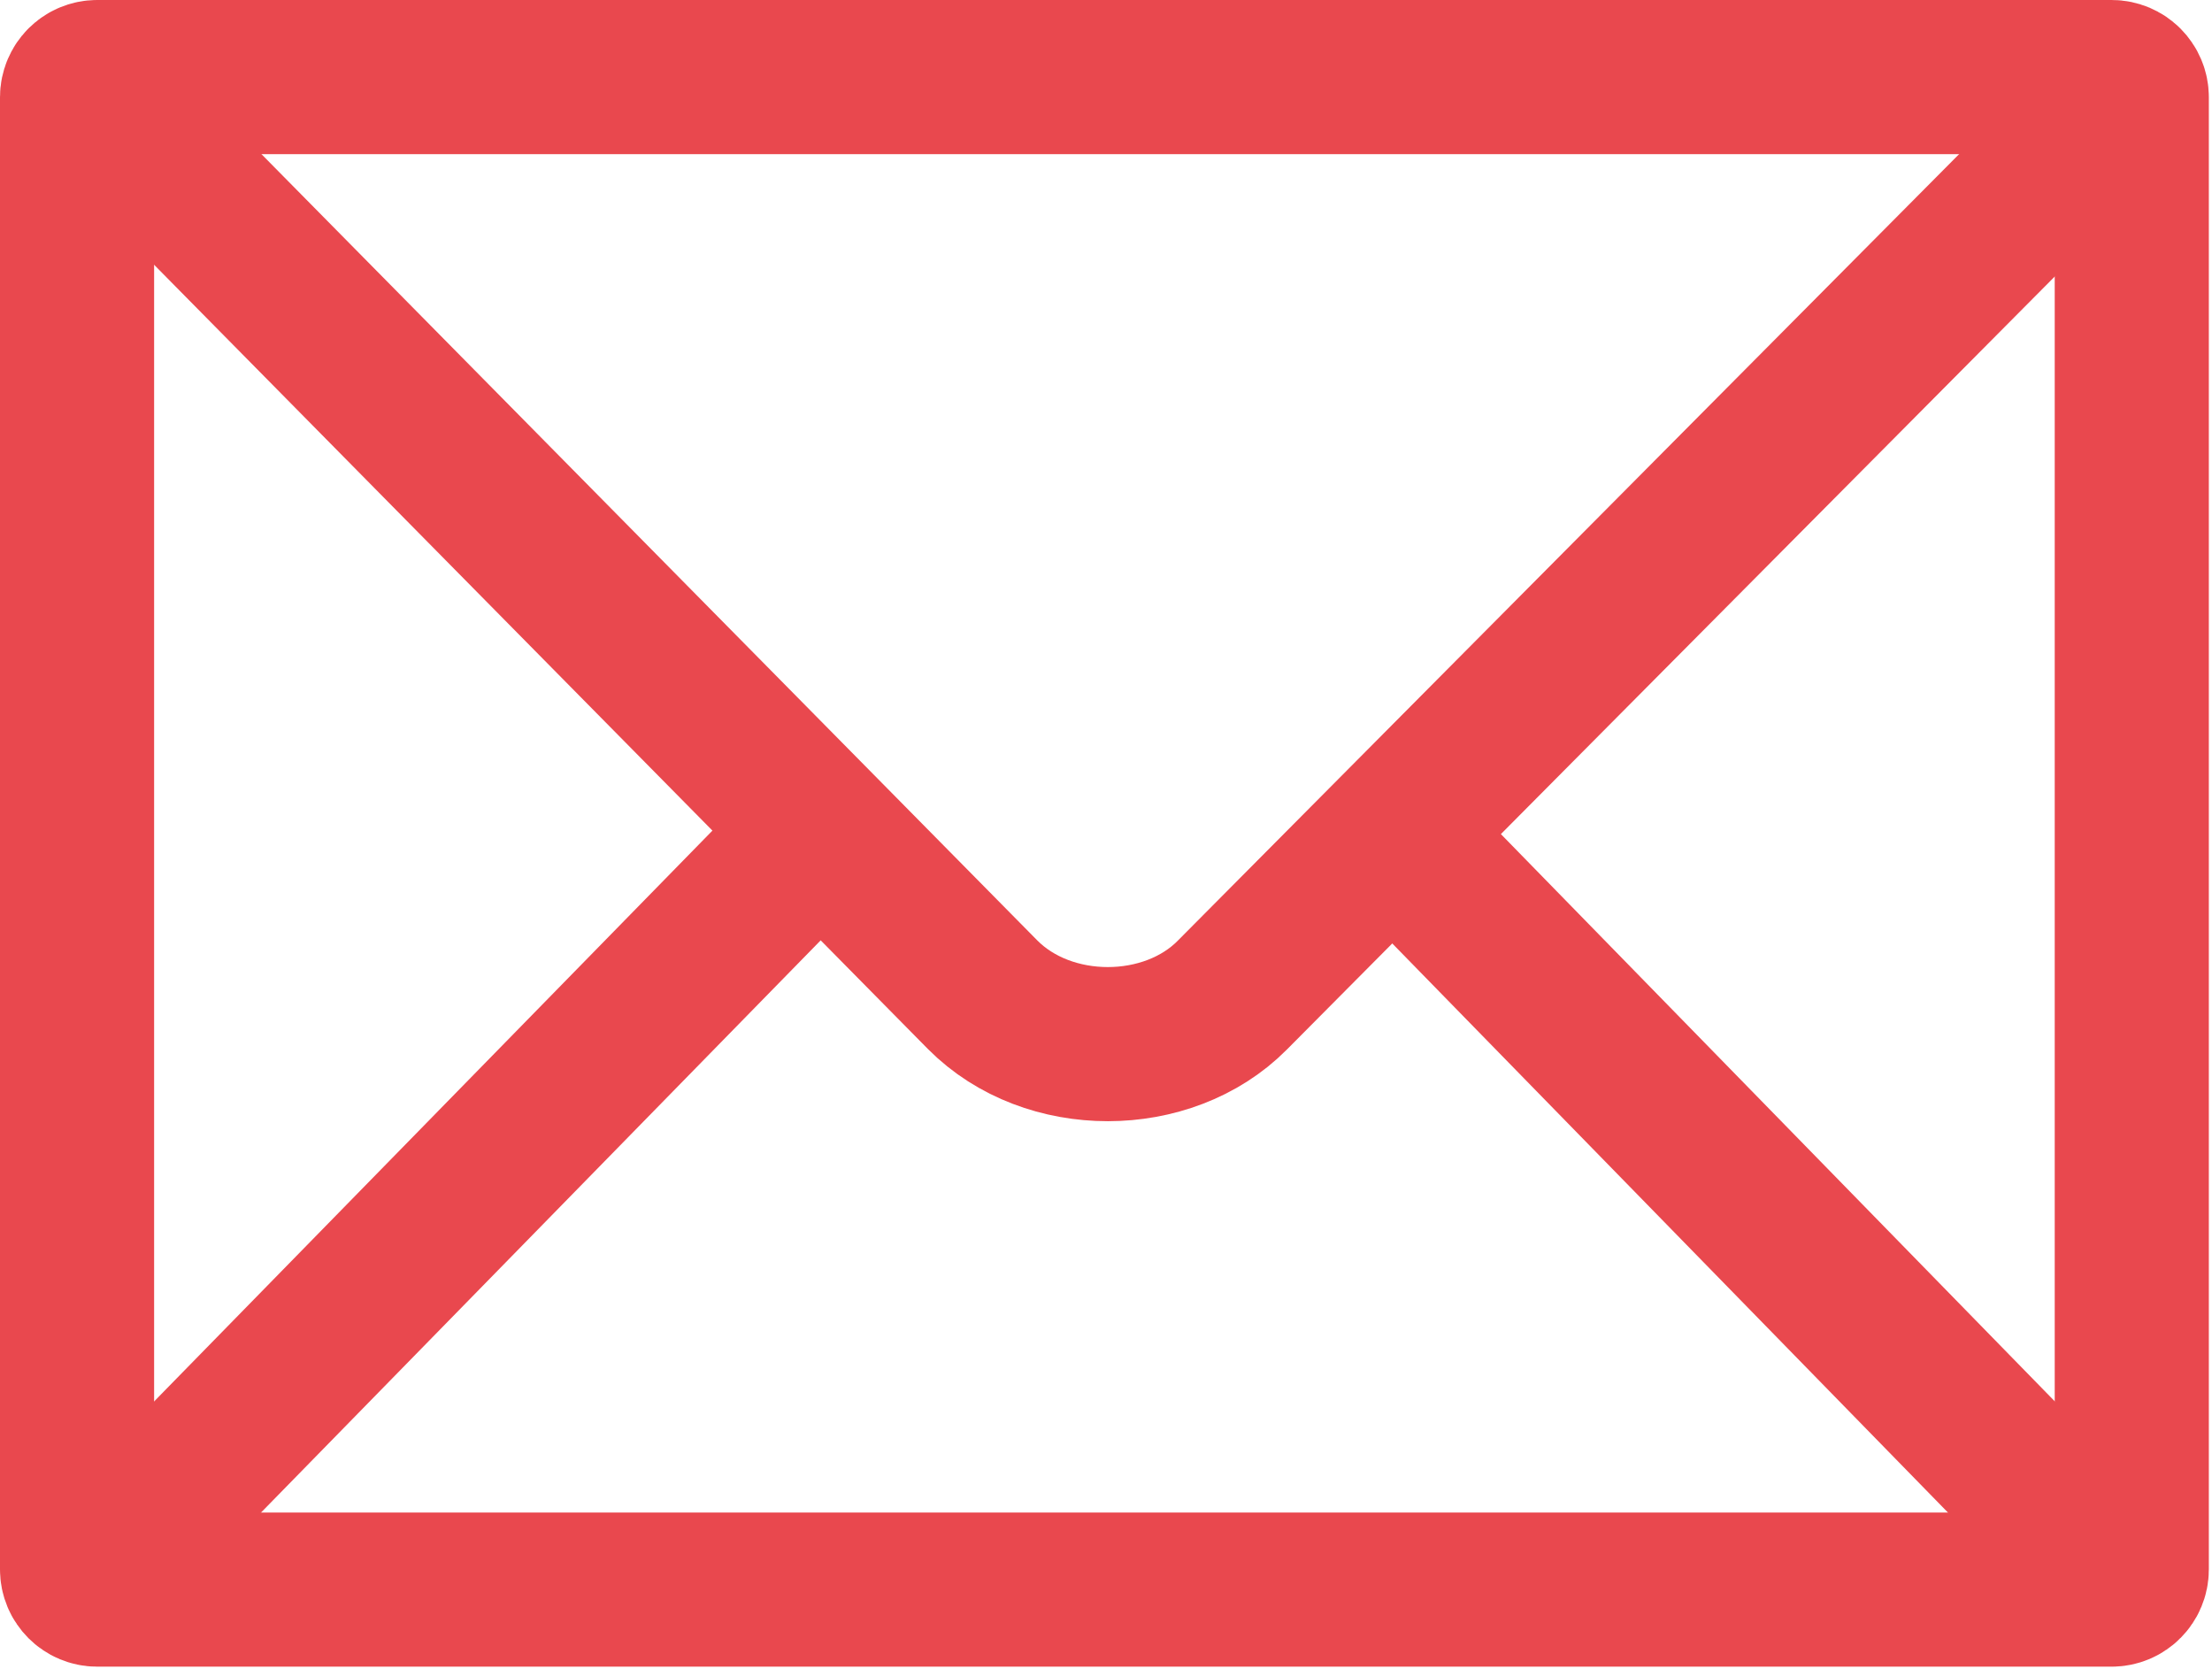
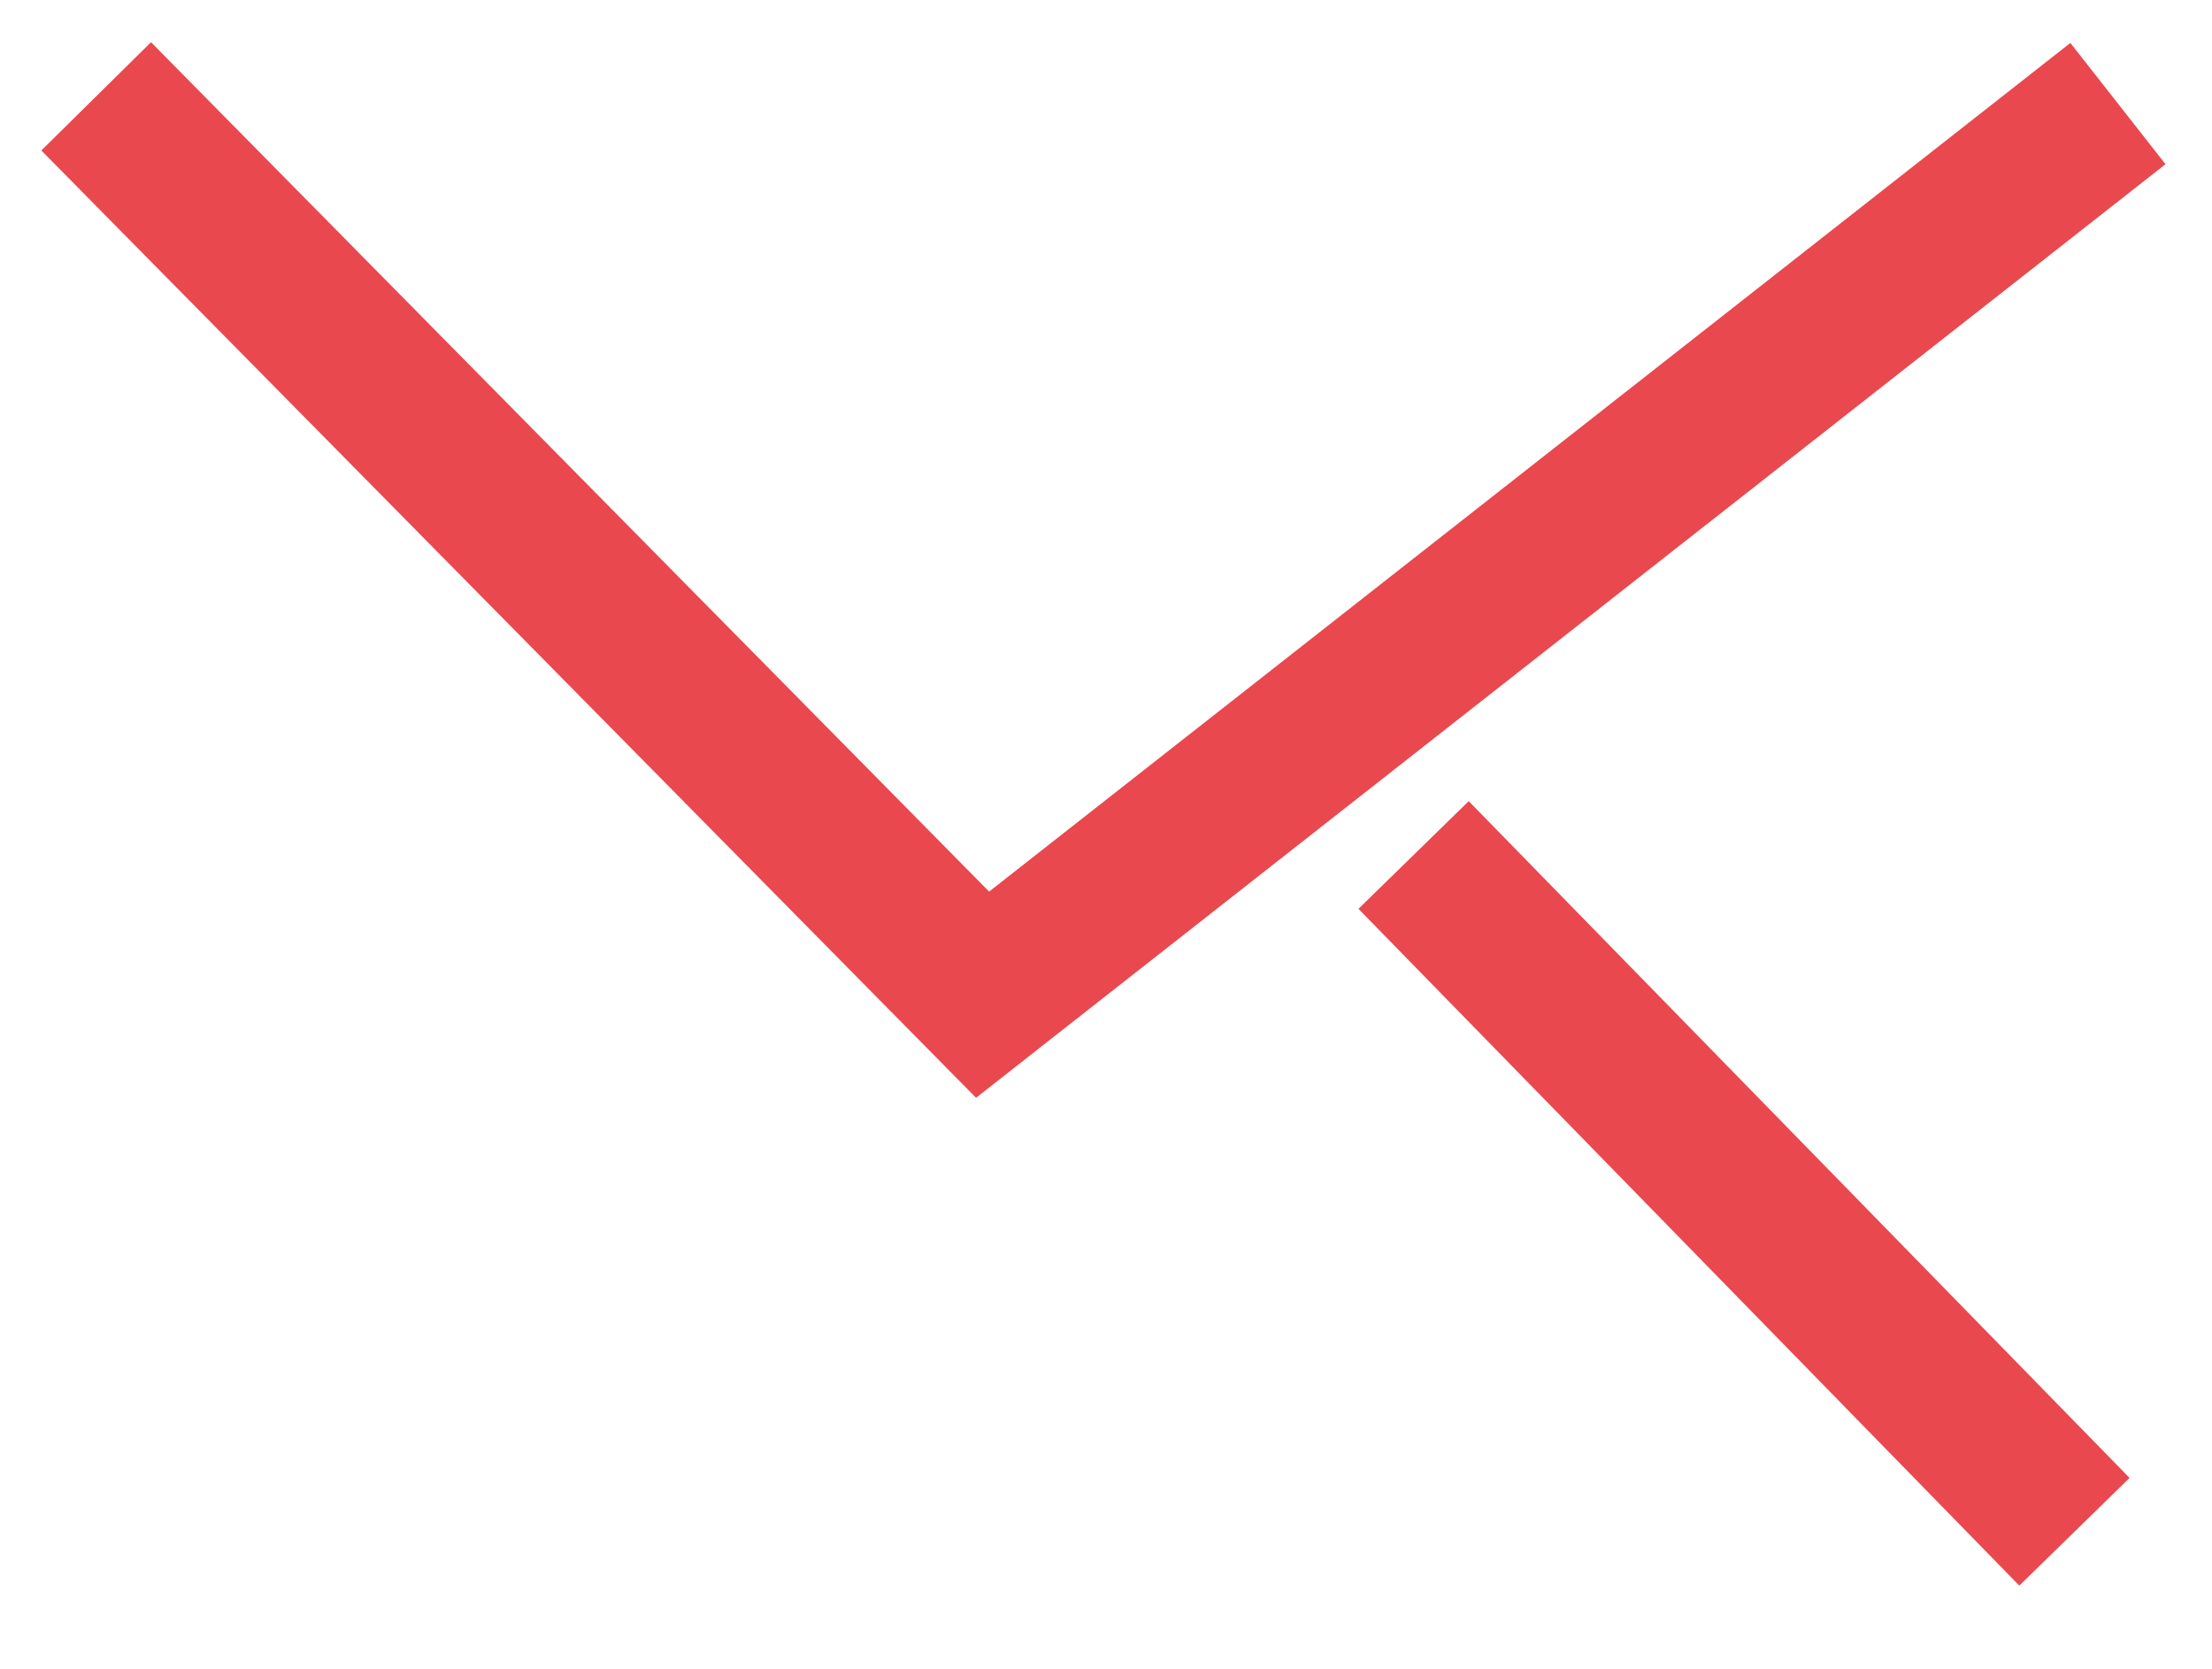
<svg xmlns="http://www.w3.org/2000/svg" width="440px" height="332px" viewBox="0 0 440 332" version="1.1">
  <title>iconfinder_aiga_mail_134146</title>
  <desc>Created with Sketch.</desc>
  <g id="Page-1" stroke="none" stroke-width="1" fill="none" fill-rule="evenodd">
    <g id="iconfinder_aiga_mail_134146" transform="translate(15, 15)" stroke="#E9484E" stroke-width="30.655">
-       <path d="M409.043,297.142 L409.043,4.327 C409.043,2.118 407.253,0.328 405.043,0.328 L4.327,0.328 C2.118,0.328 0.328,2.118 0.328,4.327 L0.328,297.142 C0.328,299.351 2.118,301.142 4.327,301.142 L405.043,301.142 C407.253,301.142 409.043,299.351 409.043,297.142 Z" id="path2451" />
-       <path d="M4.13,4.16 L180.45,182.827 C193.518,195.998 217.299,195.841 230.093,182.947 L406.291,5.598" id="path2455" />
-       <line x1="10.184" y1="291.236" x2="145.28" y2="153.13" id="path2457" />
+       <path d="M4.13,4.16 L180.45,182.827 L406.291,5.598" id="path2455" />
      <line x1="397.637" y1="289.644" x2="266.185" y2="155.044" id="path2459" />
    </g>
  </g>
</svg>